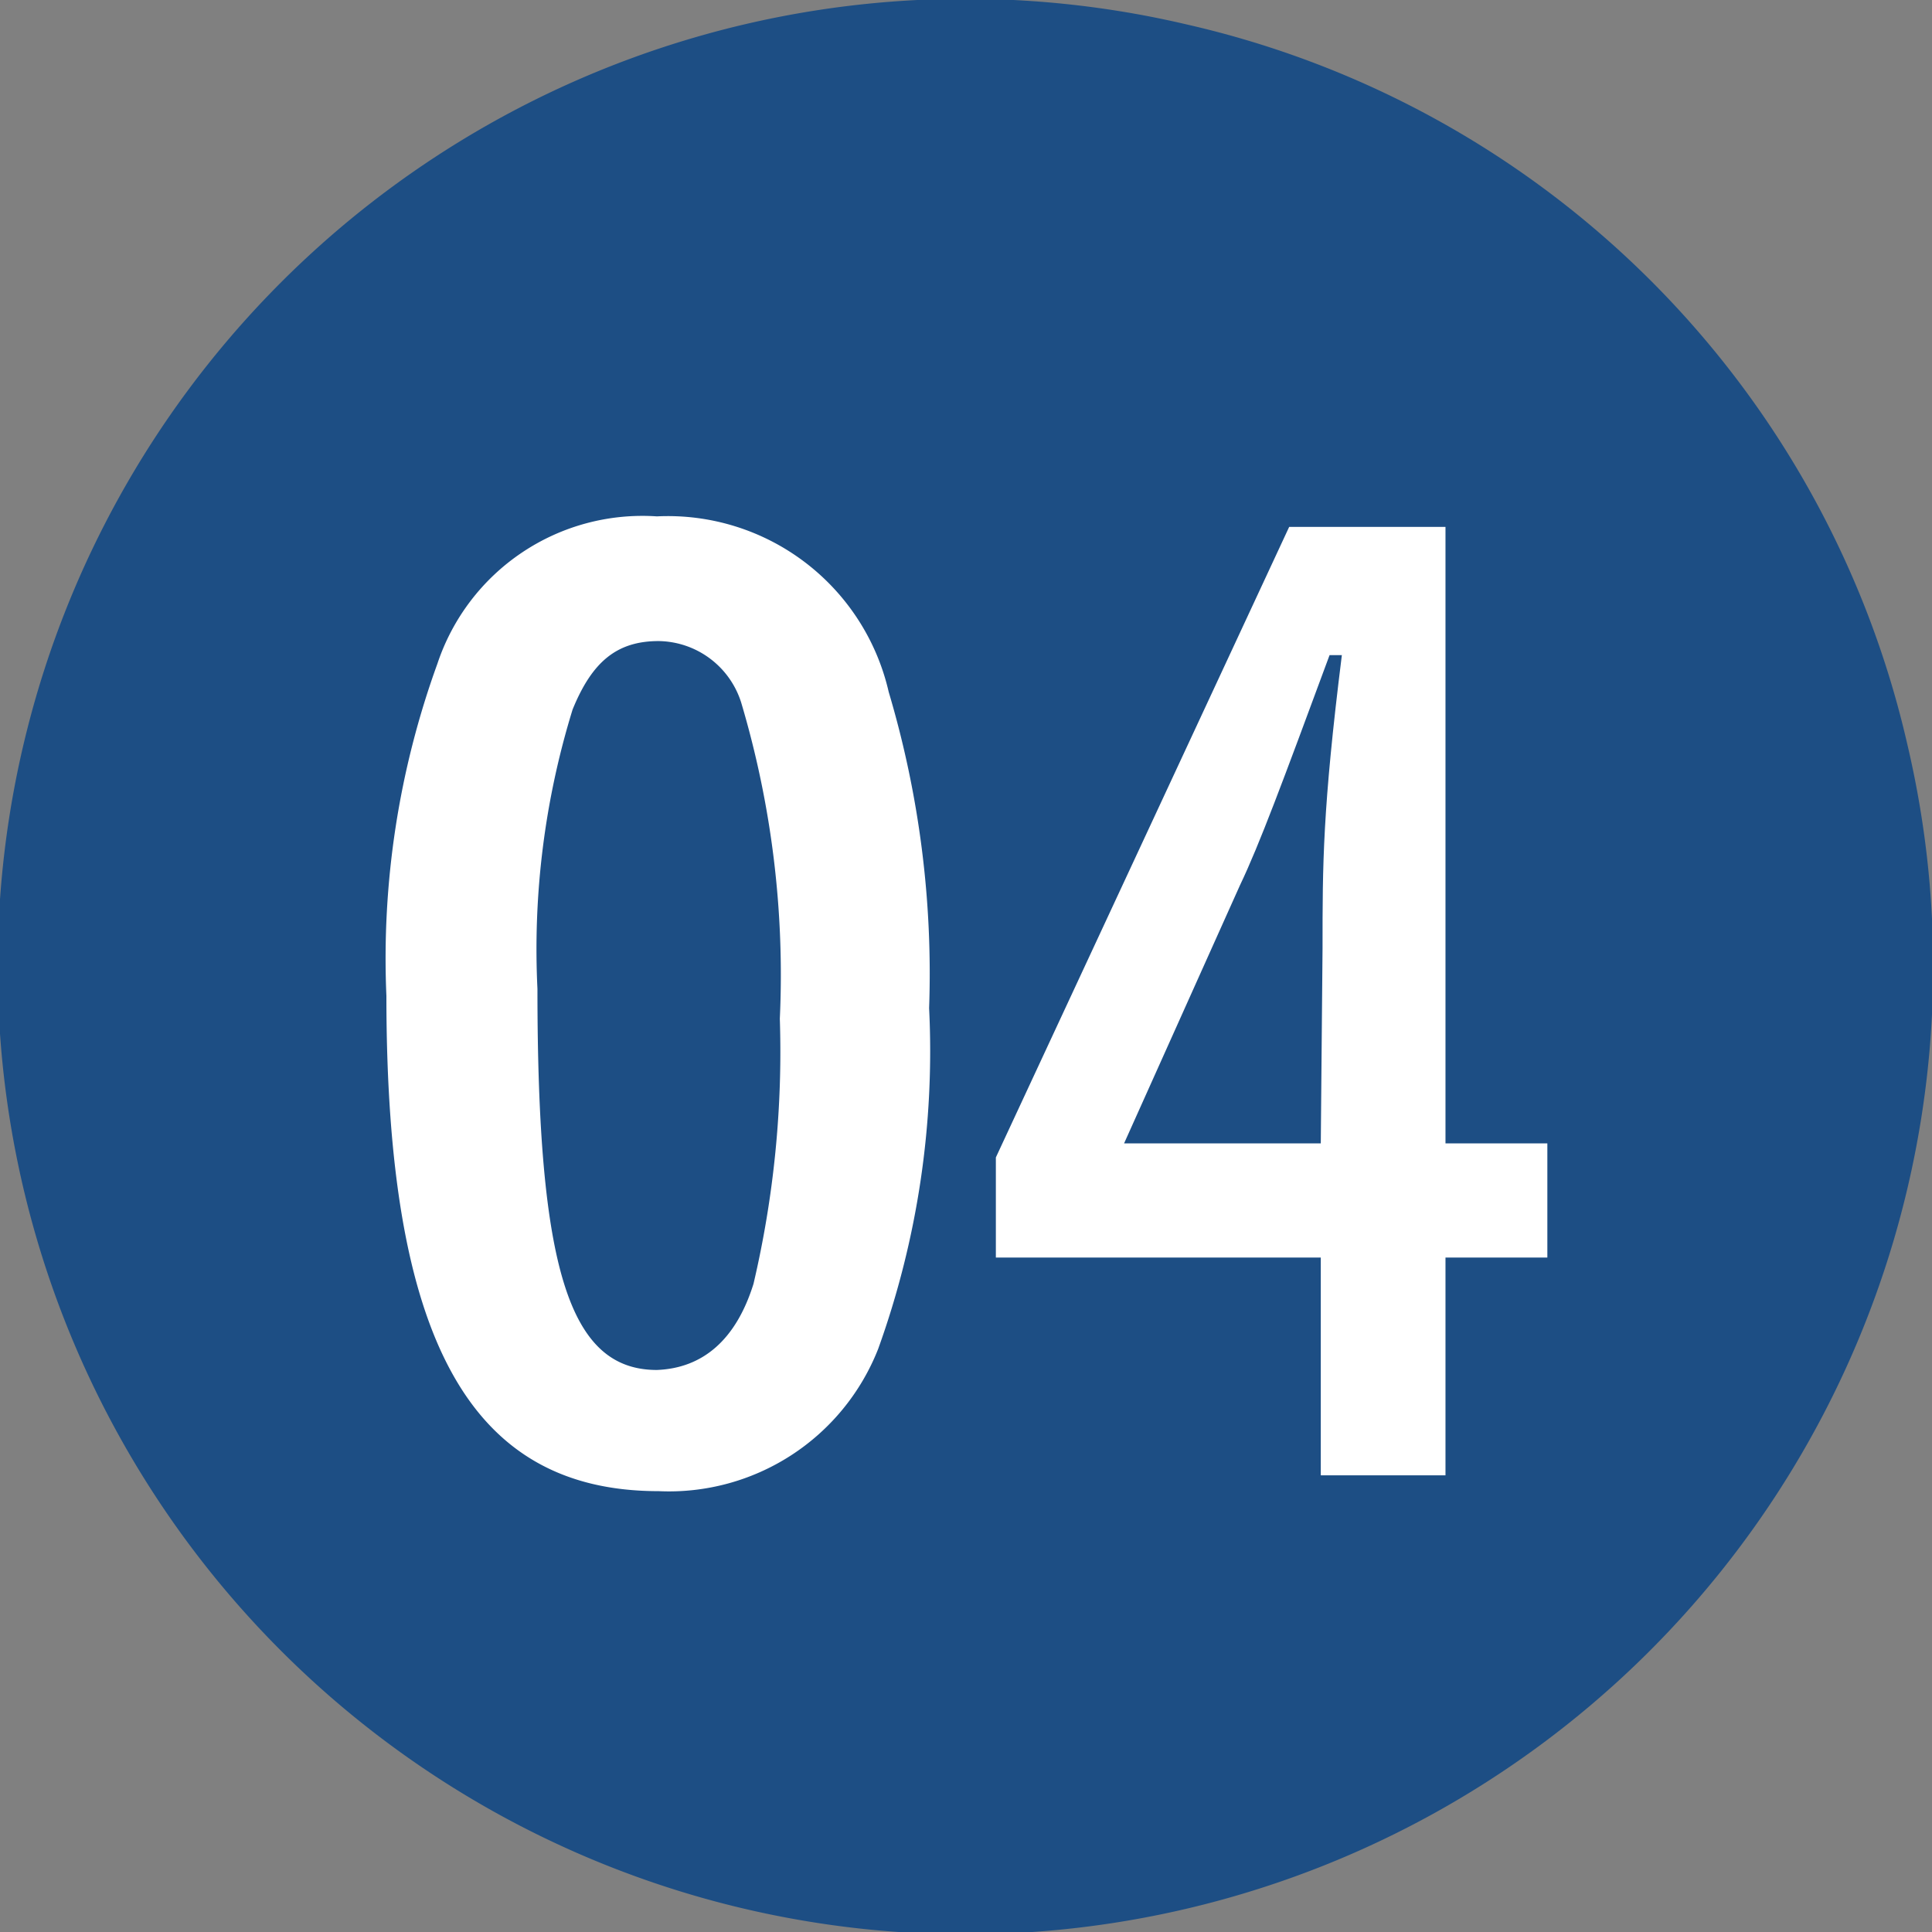
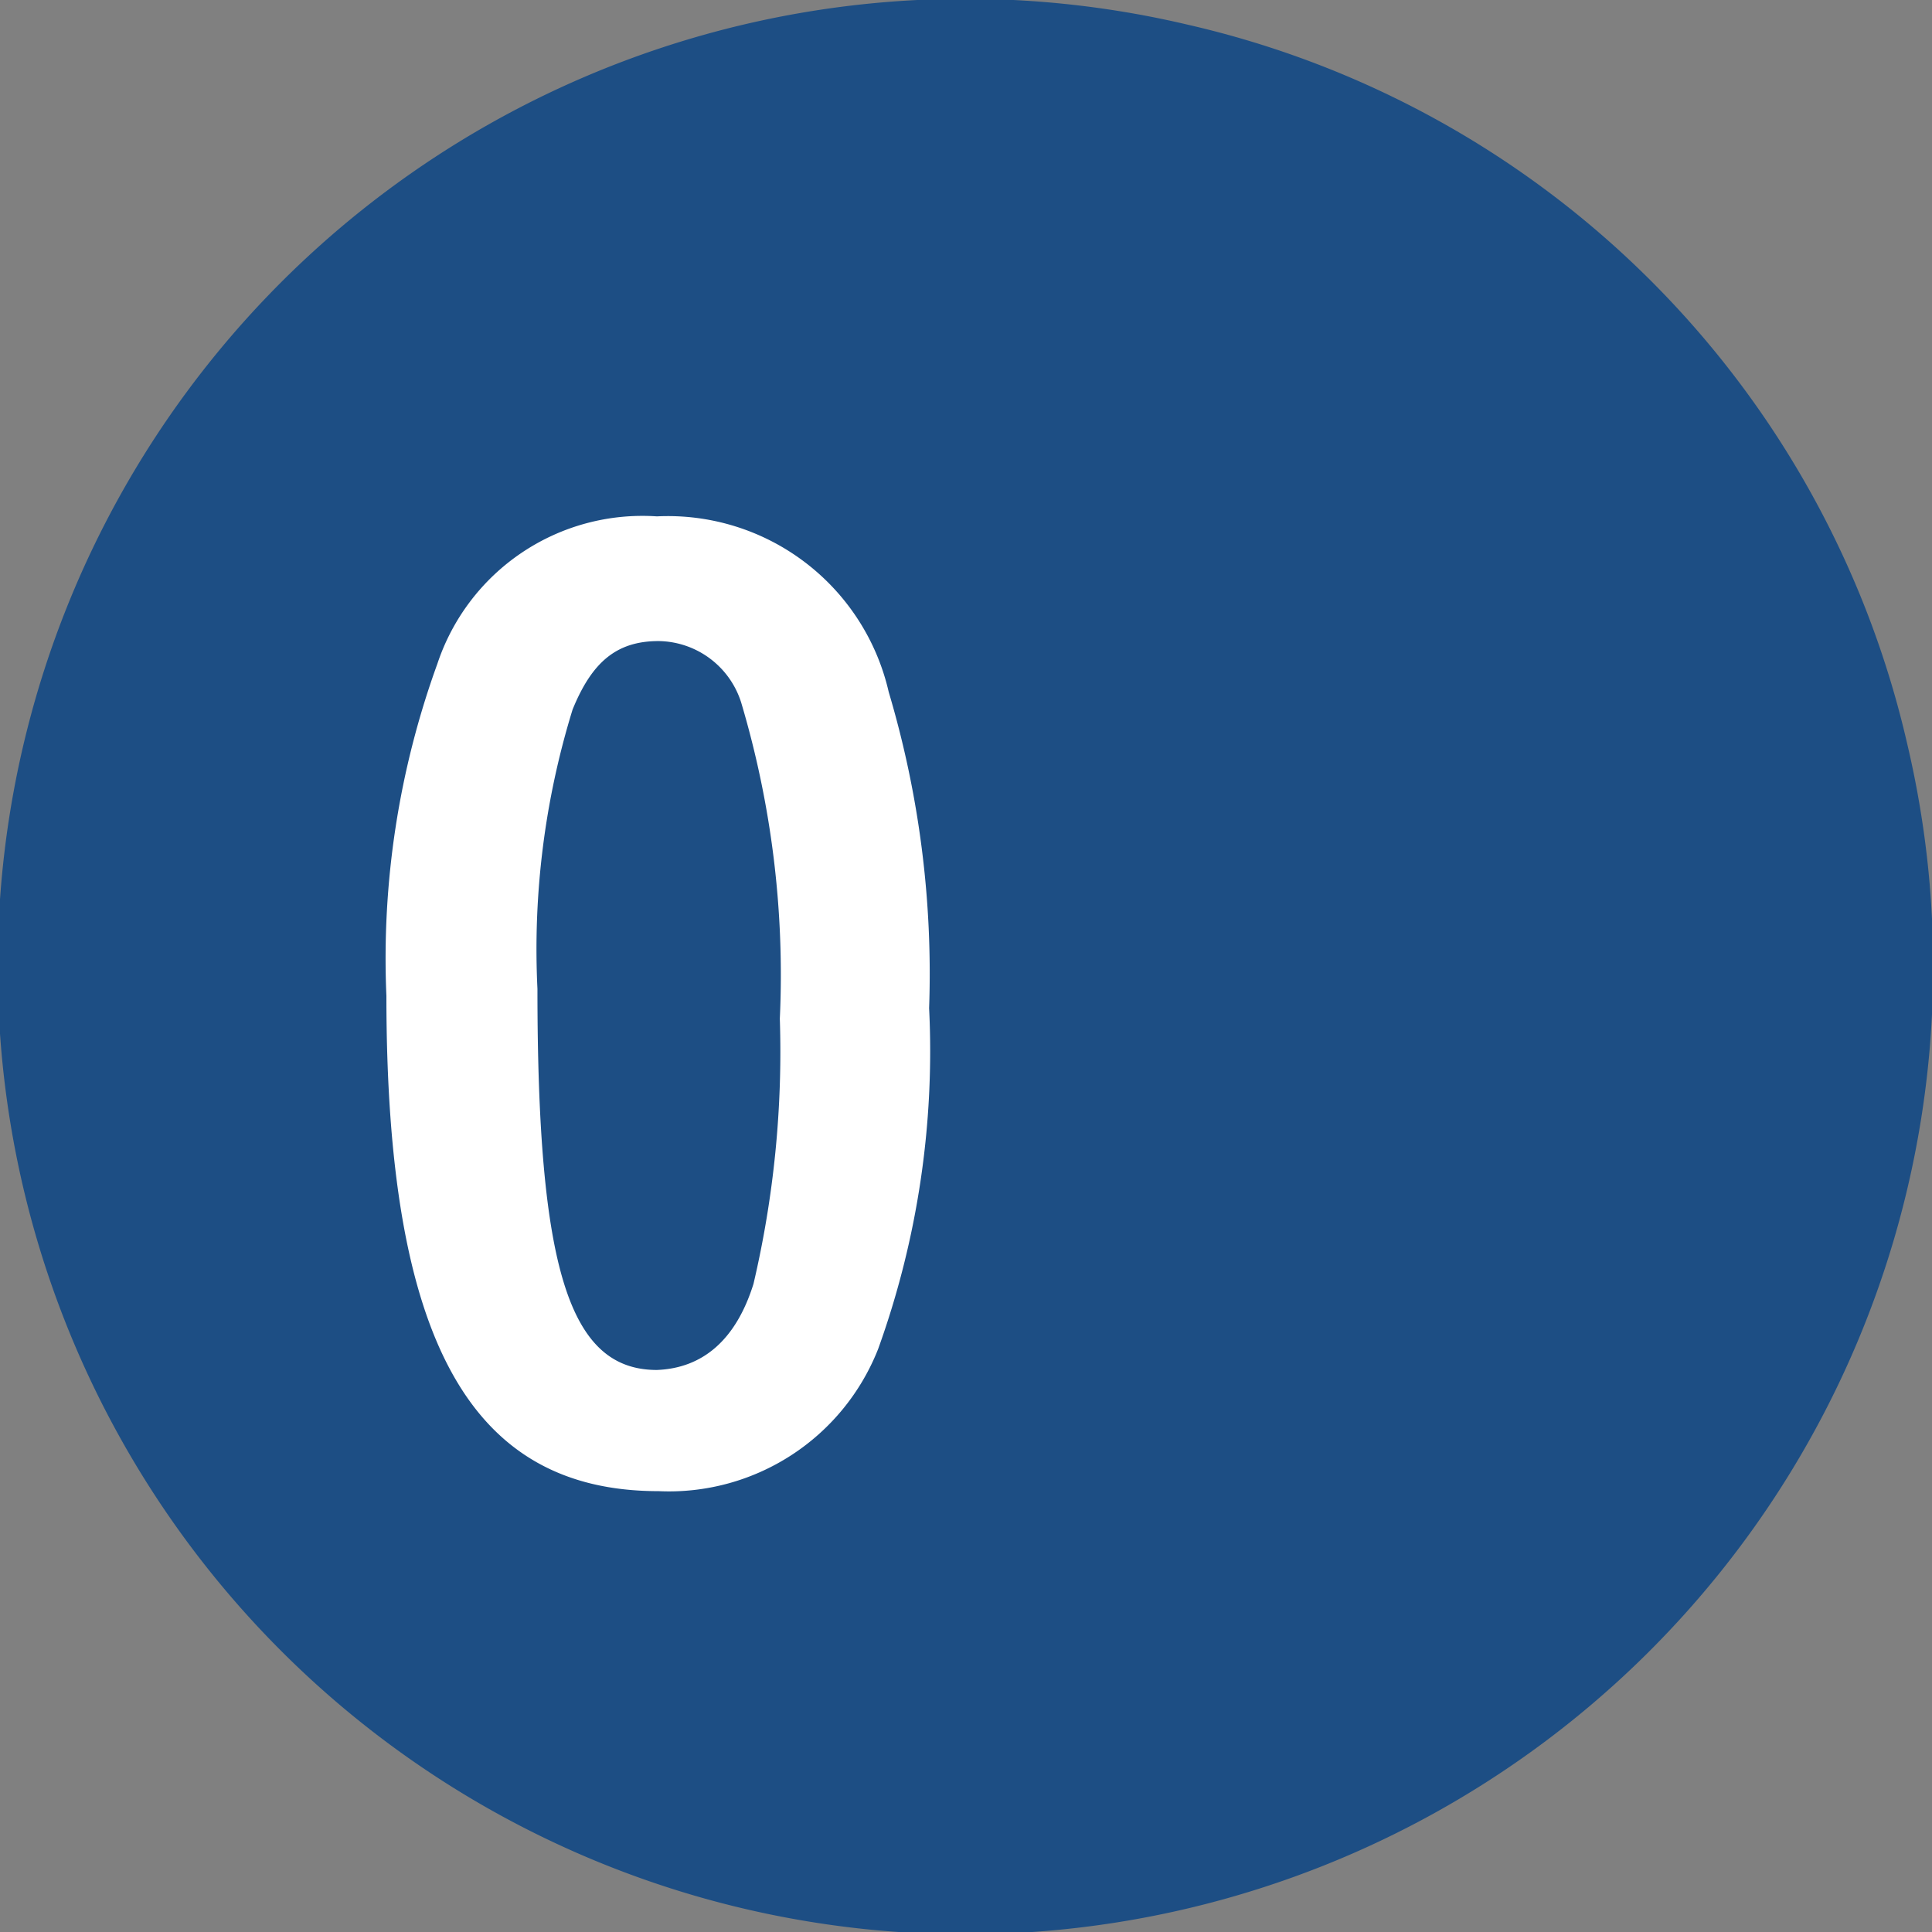
<svg xmlns="http://www.w3.org/2000/svg" width="3.88mm" height="3.88mm" viewBox="0 0 11 11">
  <rect x="0" y="0" width="11" height="11" fill="#808080" stroke="none" />
  <defs>
    <style>.a{fill:#1d4e84;}.b{fill:#fff;}</style>
  </defs>
  <title>plot04</title>
  <path class="a" d="M10.86,4.24A5.51,5.51,0,1,1,6.76.14,5.45,5.45,0,0,1,10.86,4.24Z" />
  <path class="b" d="M5,7.68a1.28,1.28,0,0,1-1.25.81c-1.08,0-1.55-.87-1.55-2.82a4.92,4.92,0,0,1,.29-1.89,1.23,1.23,0,0,1,1.25-.84,1.29,1.29,0,0,1,1.32,1,5.62,5.62,0,0,1,.23,1.8A5,5,0,0,1,5,7.68Zm-.71-.37A5.79,5.79,0,0,0,4.44,5.8,5.43,5.43,0,0,0,4.22,4a.5.5,0,0,0-.47-.35c-.24,0-.38.12-.49.39a4.63,4.63,0,0,0-.2,1.59c0,1.59.18,2.17.68,2.17C4,7.79,4.19,7.63,4.29,7.31Z" />
-   <path class="b" d="M8.23,6.51h.58v.65H8.23V8.4H7.52V7.16H5.67V6.59L7.34,3h.89ZM7.53,5.4c0-.48,0-.79.11-1.67H7.57c-.27.73-.4,1.08-.51,1.31L6.4,6.51H7.52Z" />
</svg>